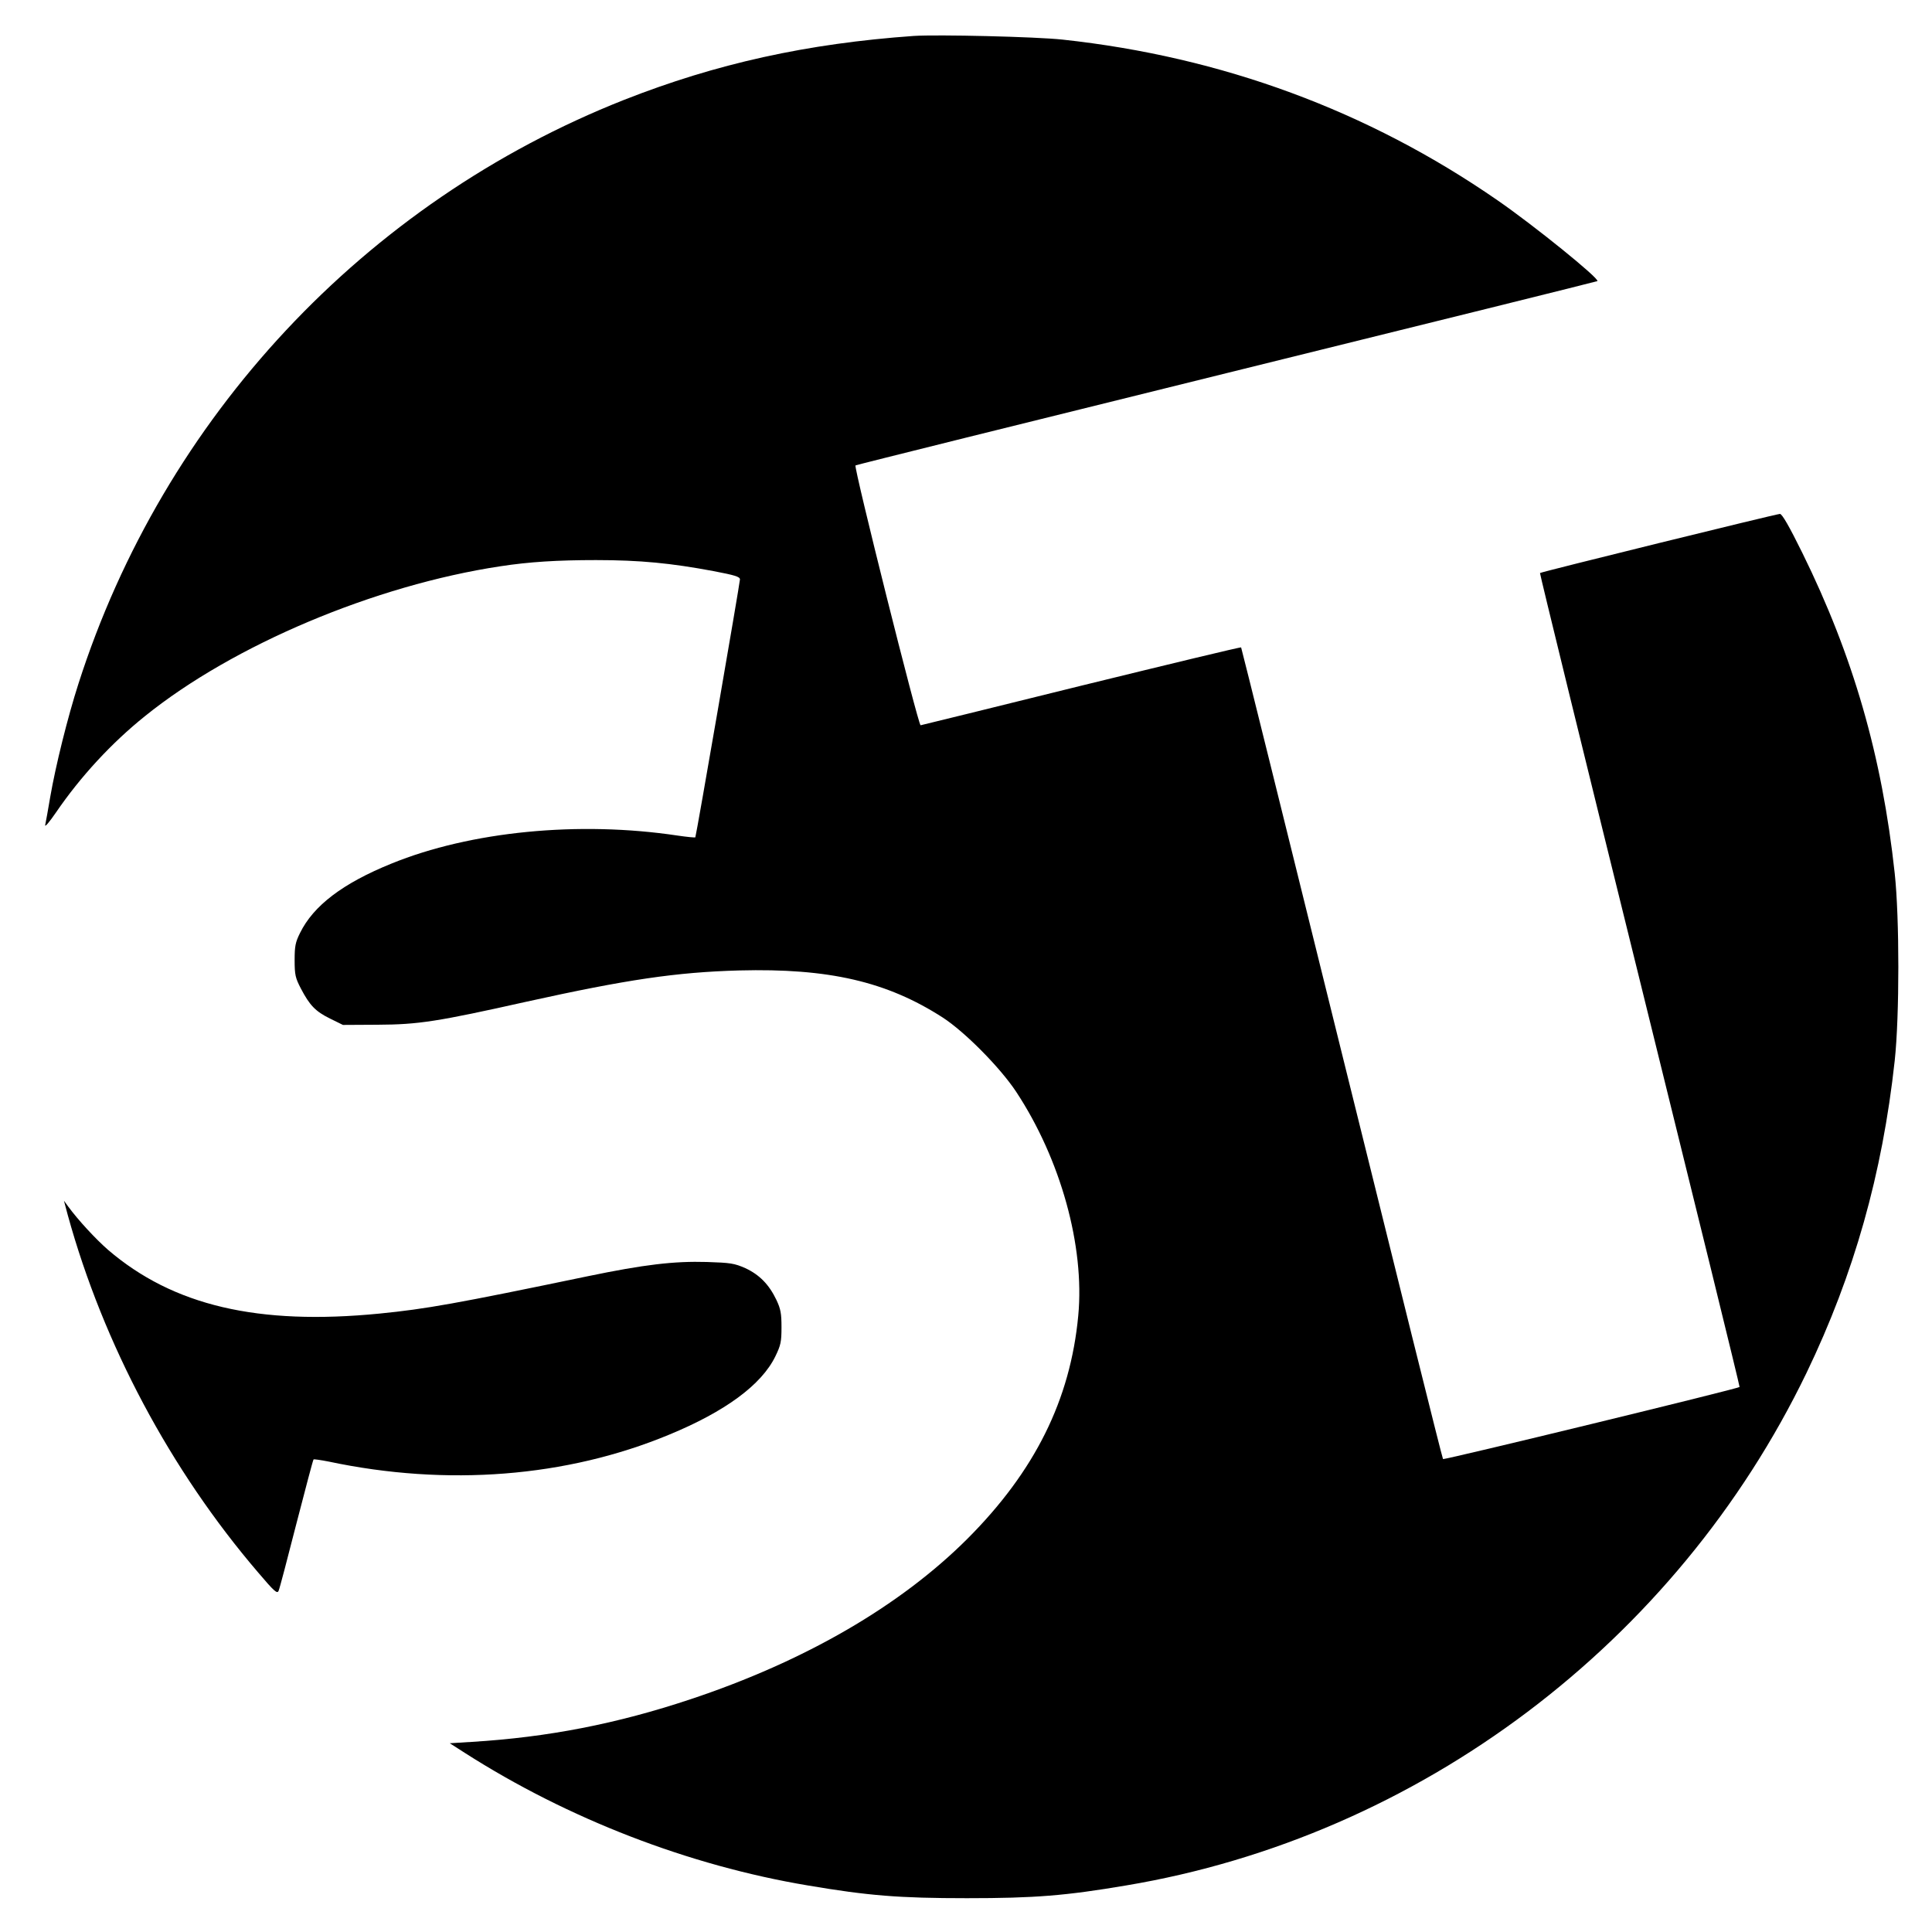
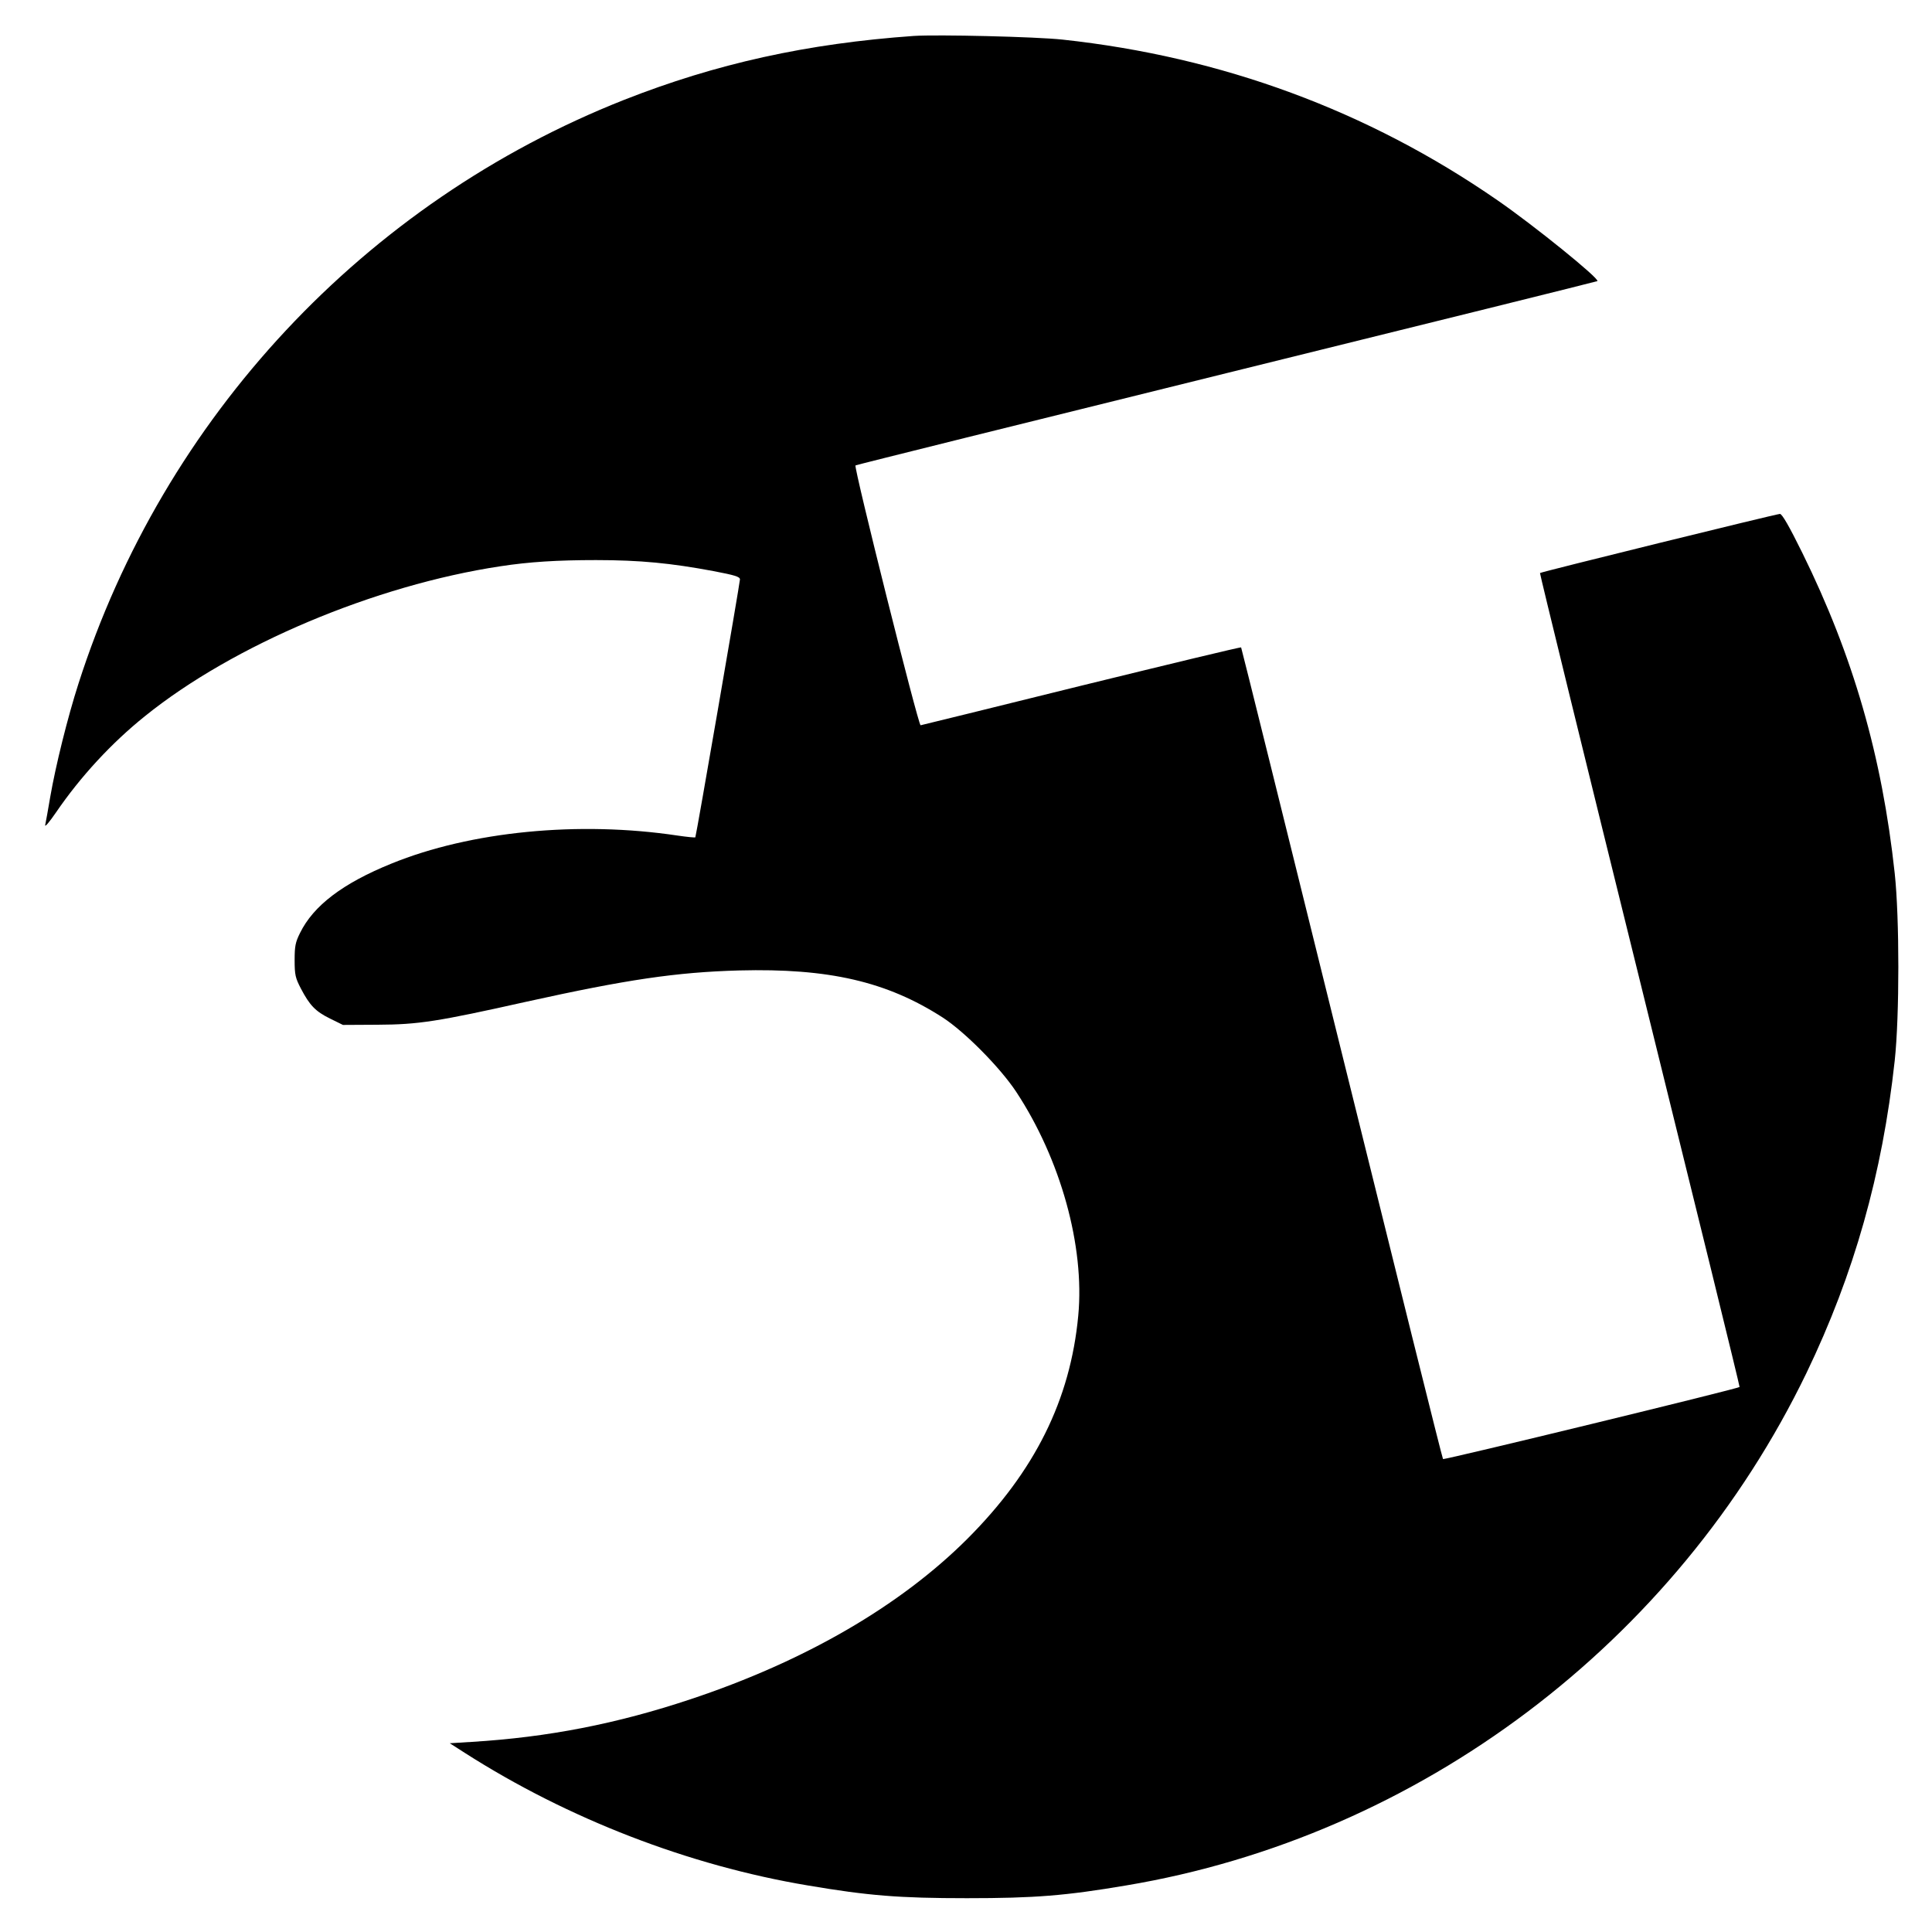
<svg xmlns="http://www.w3.org/2000/svg" version="1.0" width="1000pt" height="1000pt" viewBox="0 0 1000 1000" preserveAspectRatio="xMidYMid meet">
  <g transform="translate(0,1000) scale(0.1,-0.1)" fill="#000000" stroke="none">
    <path d="M4730 9814 c-552 -39 -1023 -143 -1500 -331 -1342 -530 -2383 -1644 -2824 -3022 -56 -174 -118 -424 -146 -586 -11 -66 -23 -131 -26 -145 -3 -14 21 14 56 65 127 186 288 360 460 498 457 369 1191 678 1840 776 149 23 297 32 495 32 229 0 389 -16 608 -57 110 -21 137 -29 137 -43 -1 -23 -227 -1331 -231 -1335 -2 -2 -43 2 -91 9 -512 77 -1073 22 -1482 -145 -252 -102 -404 -218 -473 -359 -24 -48 -28 -68 -28 -141 0 -76 4 -92 32 -146 46 -88 76 -119 151 -156 l67 -33 180 1 c211 1 308 16 769 119 520 115 777 153 1102 162 463 12 764 -57 1054 -244 114 -74 296 -258 379 -383 231 -350 356 -801 322 -1160 -41 -436 -225 -806 -575 -1156 -347 -346 -839 -632 -1431 -829 -381 -127 -738 -197 -1134 -221 l-113 -7 78 -50 c535 -342 1160 -583 1775 -686 313 -53 472 -66 824 -66 352 0 511 13 824 66 1517 254 2847 1256 3522 2654 245 509 392 1028 456 1615 25 231 25 739 0 970 -66 608 -215 1124 -478 1658 -68 138 -105 202 -116 202 -18 0 -1236 -300 -1242 -306 -2 -2 230 -950 516 -2106 286 -1157 519 -2105 517 -2107 -8 -9 -1530 -379 -1535 -373 -4 4 -239 950 -524 2102 -285 1152 -519 2097 -521 2099 -2 3 -374 -87 -827 -198 -452 -112 -826 -204 -832 -205 -12 -1 -347 1336 -337 1345 4 3 869 218 1922 478 1053 260 1916 474 1918 476 13 12 -332 291 -518 419 -669 463 -1426 742 -2250 831 -138 15 -647 27 -770 19z" />
-     <path d="M351 3710 c184 -667 531 -1319 985 -1849 84 -99 99 -112 106 -95 5 10 46 167 92 347 47 181 86 331 89 333 2 2 37 -3 78 -11 613 -130 1232 -81 1762 139 291 120 478 258 550 405 28 58 32 75 32 151 0 71 -4 94 -26 141 -38 80 -88 131 -161 165 -57 25 -76 28 -199 32 -170 5 -324 -13 -618 -74 -683 -142 -835 -169 -1076 -193 -630 -62 -1069 41 -1406 330 -63 55 -154 153 -206 224 l-22 30 20 -75z" />
  </g>
</svg>